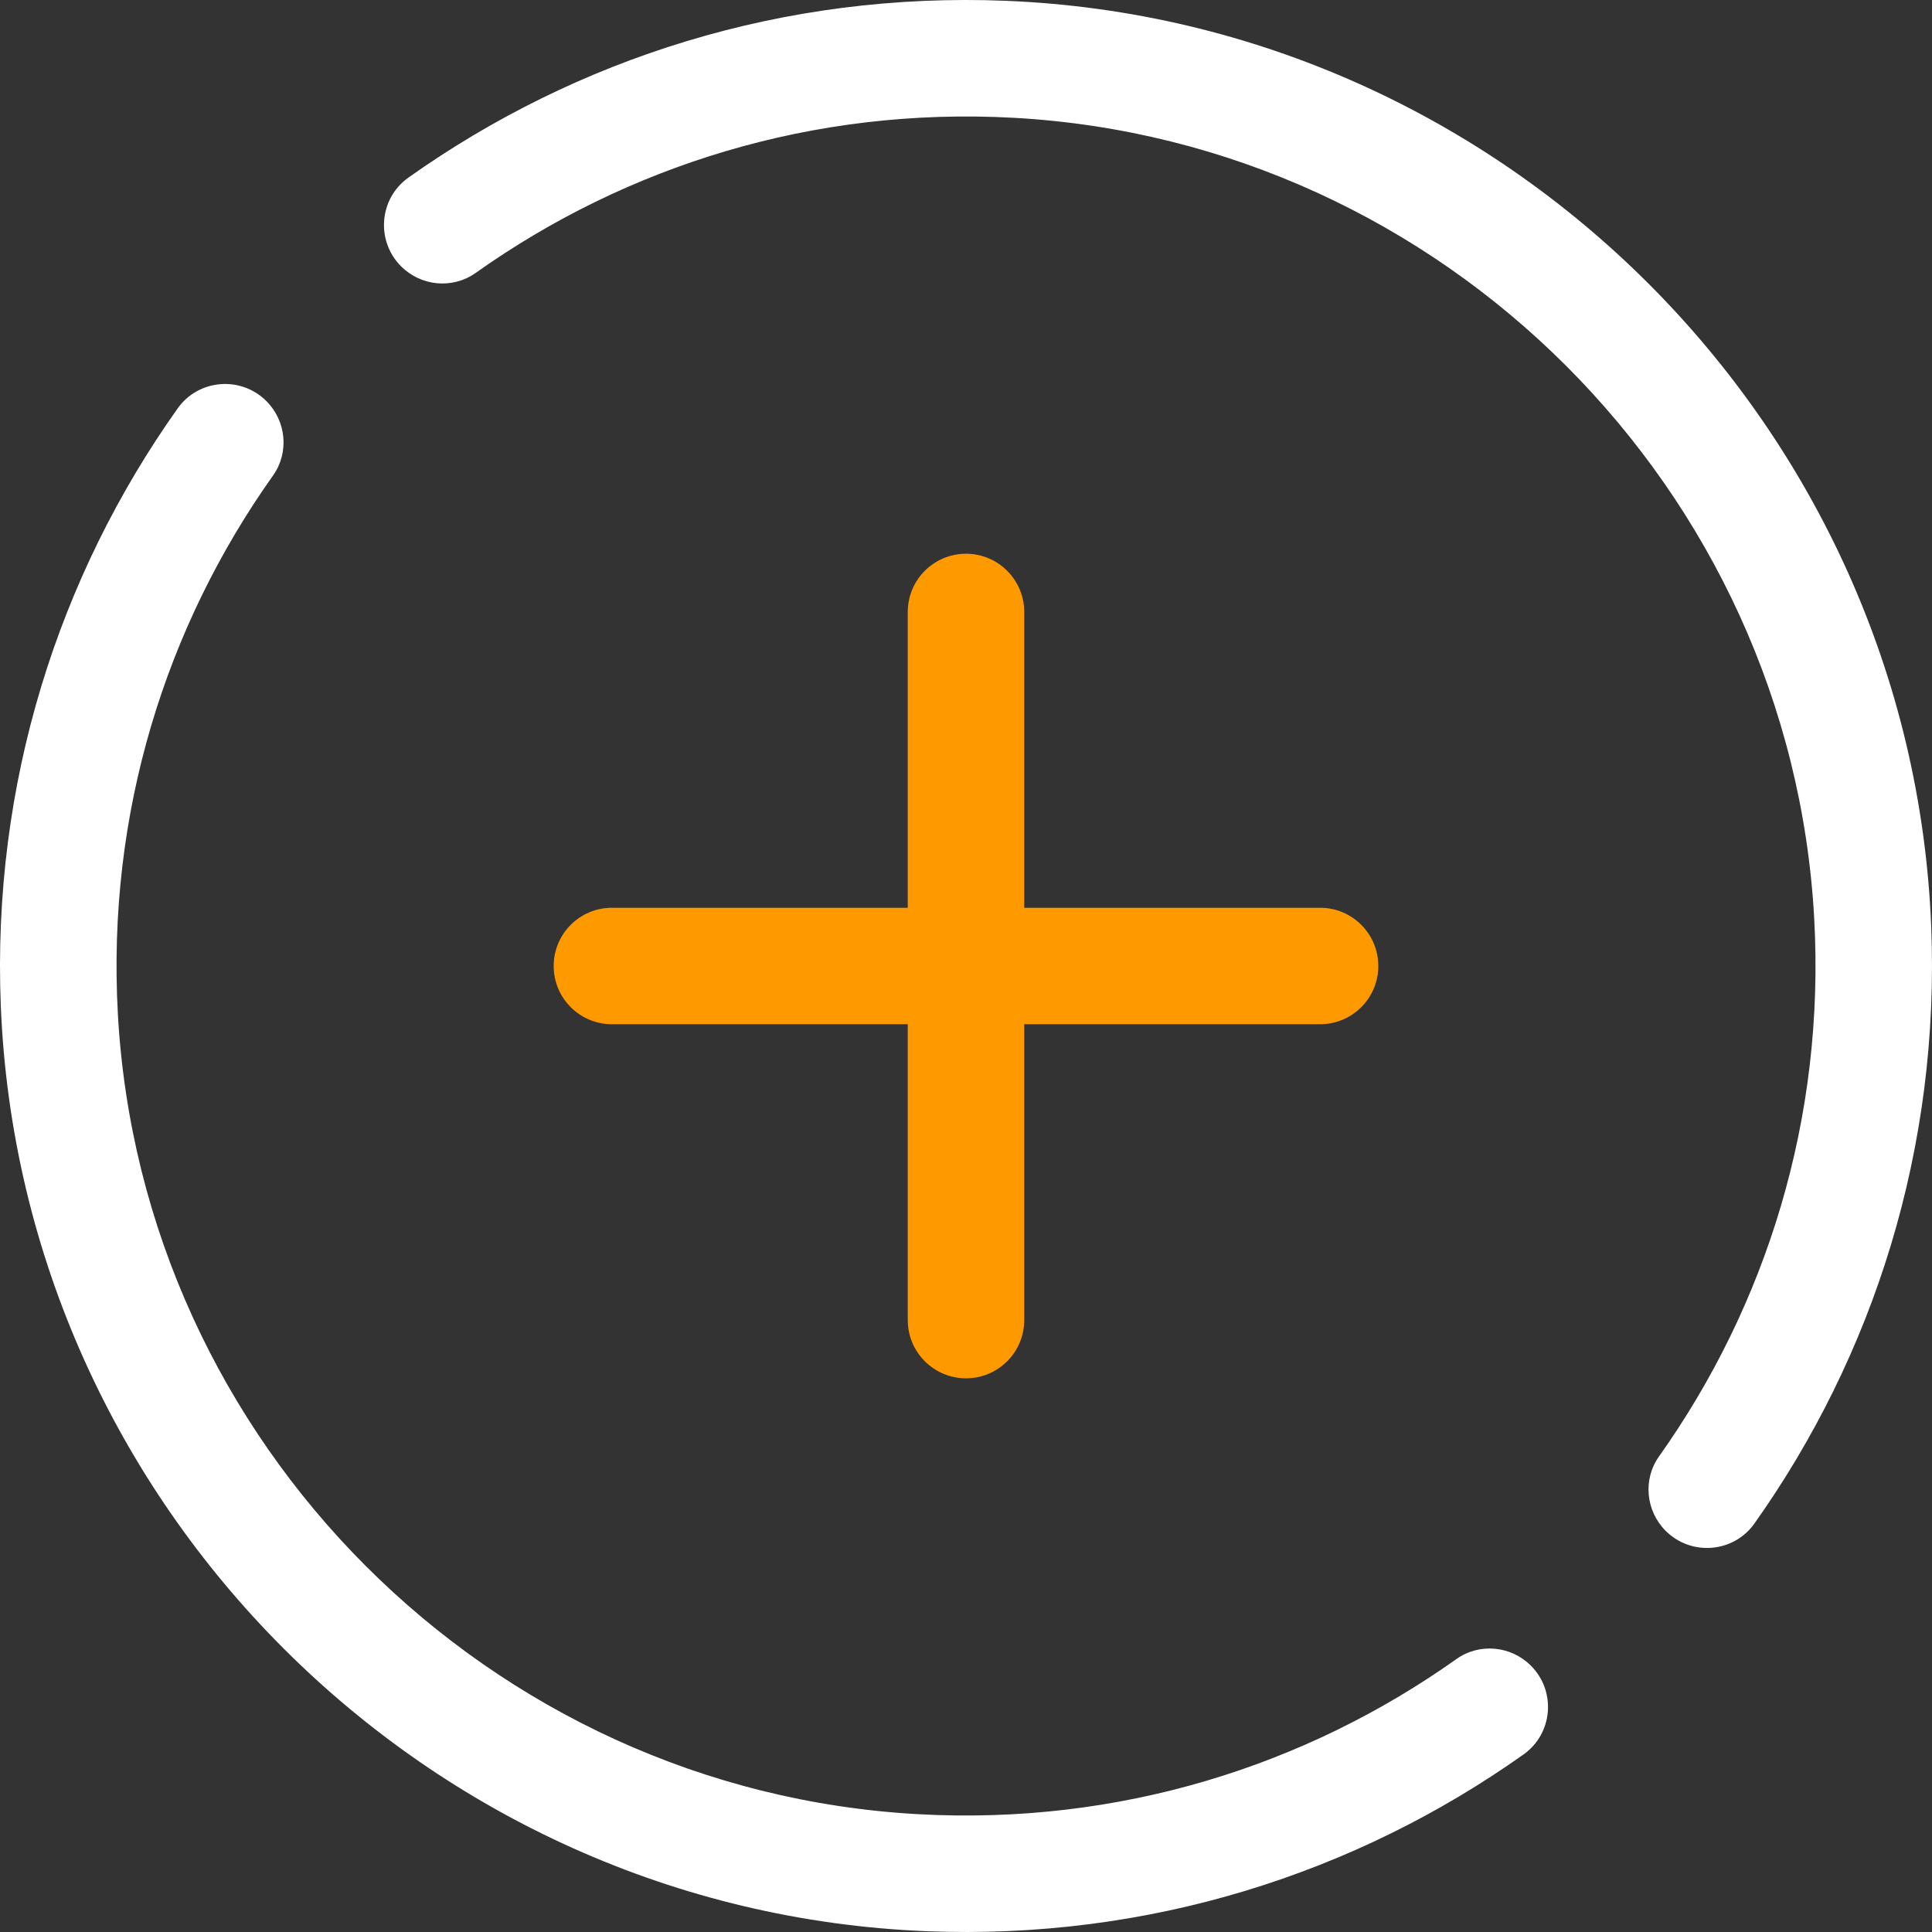
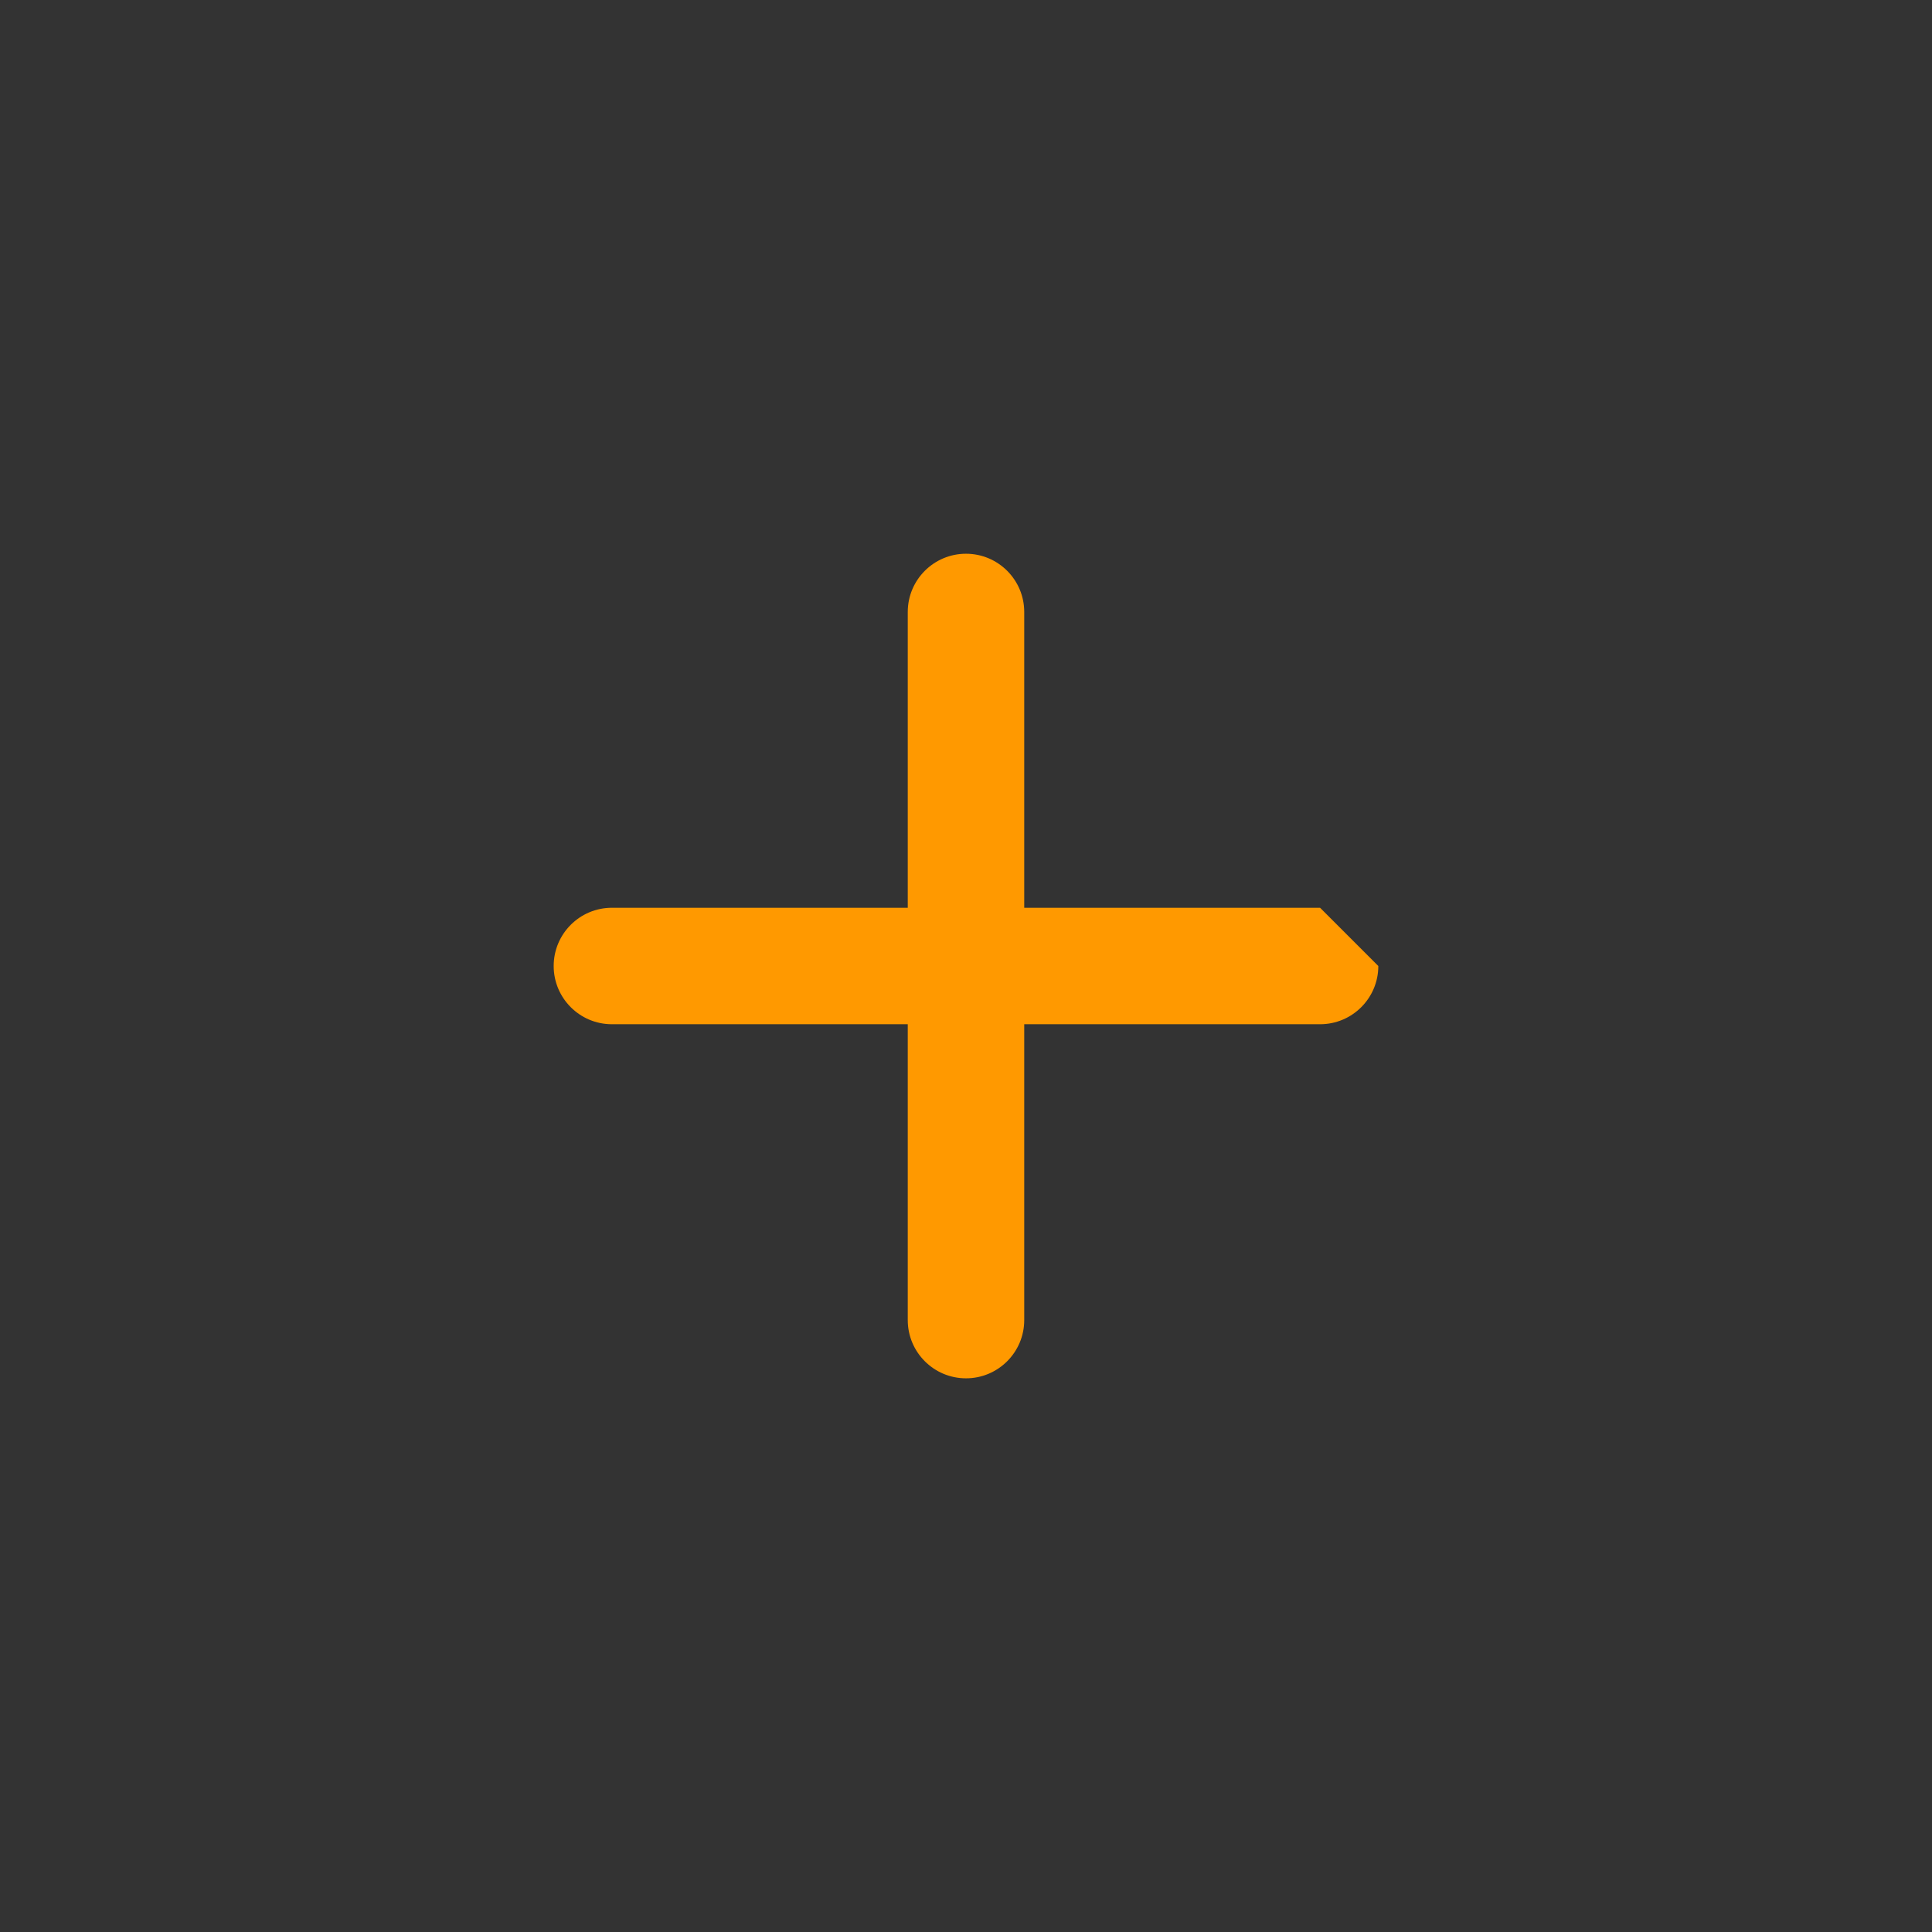
<svg xmlns="http://www.w3.org/2000/svg" id="Layer_2" data-name="Layer 2" viewBox="0 0 330.44 330.44">
  <rect x="0" y="0" width="330.44" height="330.44" fill="#333333" stroke="none" />
  <defs>
    <style>
      .cls-1 {
        fill: #fff;
      }

      .cls-2 {
        fill: #f90;
      }
    </style>
  </defs>
  <g id="Layer_2-2" data-name="Layer 2">
-     <path class="cls-2" d="M225.78,155.26h-50.6v-50.59c0-5.5-4.46-9.96-9.96-9.96h0c-5.5,0-9.96,4.46-9.96,9.96v50.59h-50.6c-5.5,0-9.96,4.46-9.96,9.96h0c0,5.5,4.46,9.96,9.96,9.96h50.6v50.6c0,5.5,4.46,9.96,9.96,9.96h0c5.5,0,9.96-4.46,9.96-9.96v-50.6h50.6c5.5,0,9.96-4.46,9.96-9.96h0c0-5.5-4.46-9.96-9.96-9.96h0Z" />
-     <path class="cls-1" d="M81.34,46.69c25.78-18.3,57.73-28.44,92.09-26.54,73.42,4.07,132.79,63.44,136.86,136.86,1.9,34.36-8.24,66.31-26.54,92.09-2.79,3.93-2.27,9.32,1.14,12.73h0c4.36,4.36,11.62,3.77,15.18-1.26,20.35-28.69,31.78-64.12,30.23-102.23C326.82,72.88,257.57,3.63,172.1.14c-38.11-1.56-73.55,9.88-102.24,30.23-5.03,3.57-5.62,10.82-1.26,15.18h0c3.41,3.41,8.8,3.93,12.73,1.14h0Z" />
-     <path class="cls-1" d="M249.11,283.75c-25.78,18.3-57.73,28.44-92.09,26.54-73.42-4.07-132.79-63.44-136.86-136.86-1.91-34.36,8.23-66.32,26.54-92.1,2.79-3.93,2.27-9.32-1.14-12.73h0c-4.36-4.36-11.62-3.77-15.18,1.26C10.02,98.55-1.41,133.99.14,172.1c3.49,85.47,72.74,154.72,158.21,158.2,38.11,1.55,73.54-9.88,102.23-30.23,5.03-3.57,5.62-10.82,1.26-15.18h0c-3.41-3.41-8.8-3.93-12.73-1.14h0Z" />
+     <path class="cls-2" d="M225.78,155.26h-50.6v-50.59c0-5.5-4.46-9.96-9.96-9.96h0c-5.5,0-9.96,4.46-9.96,9.96v50.59h-50.6c-5.5,0-9.96,4.46-9.96,9.96h0c0,5.5,4.46,9.96,9.96,9.96h50.6v50.6c0,5.5,4.46,9.96,9.96,9.96h0c5.5,0,9.96-4.46,9.96-9.96v-50.6h50.6c5.5,0,9.96-4.46,9.96-9.96h0h0Z" />
  </g>
</svg>